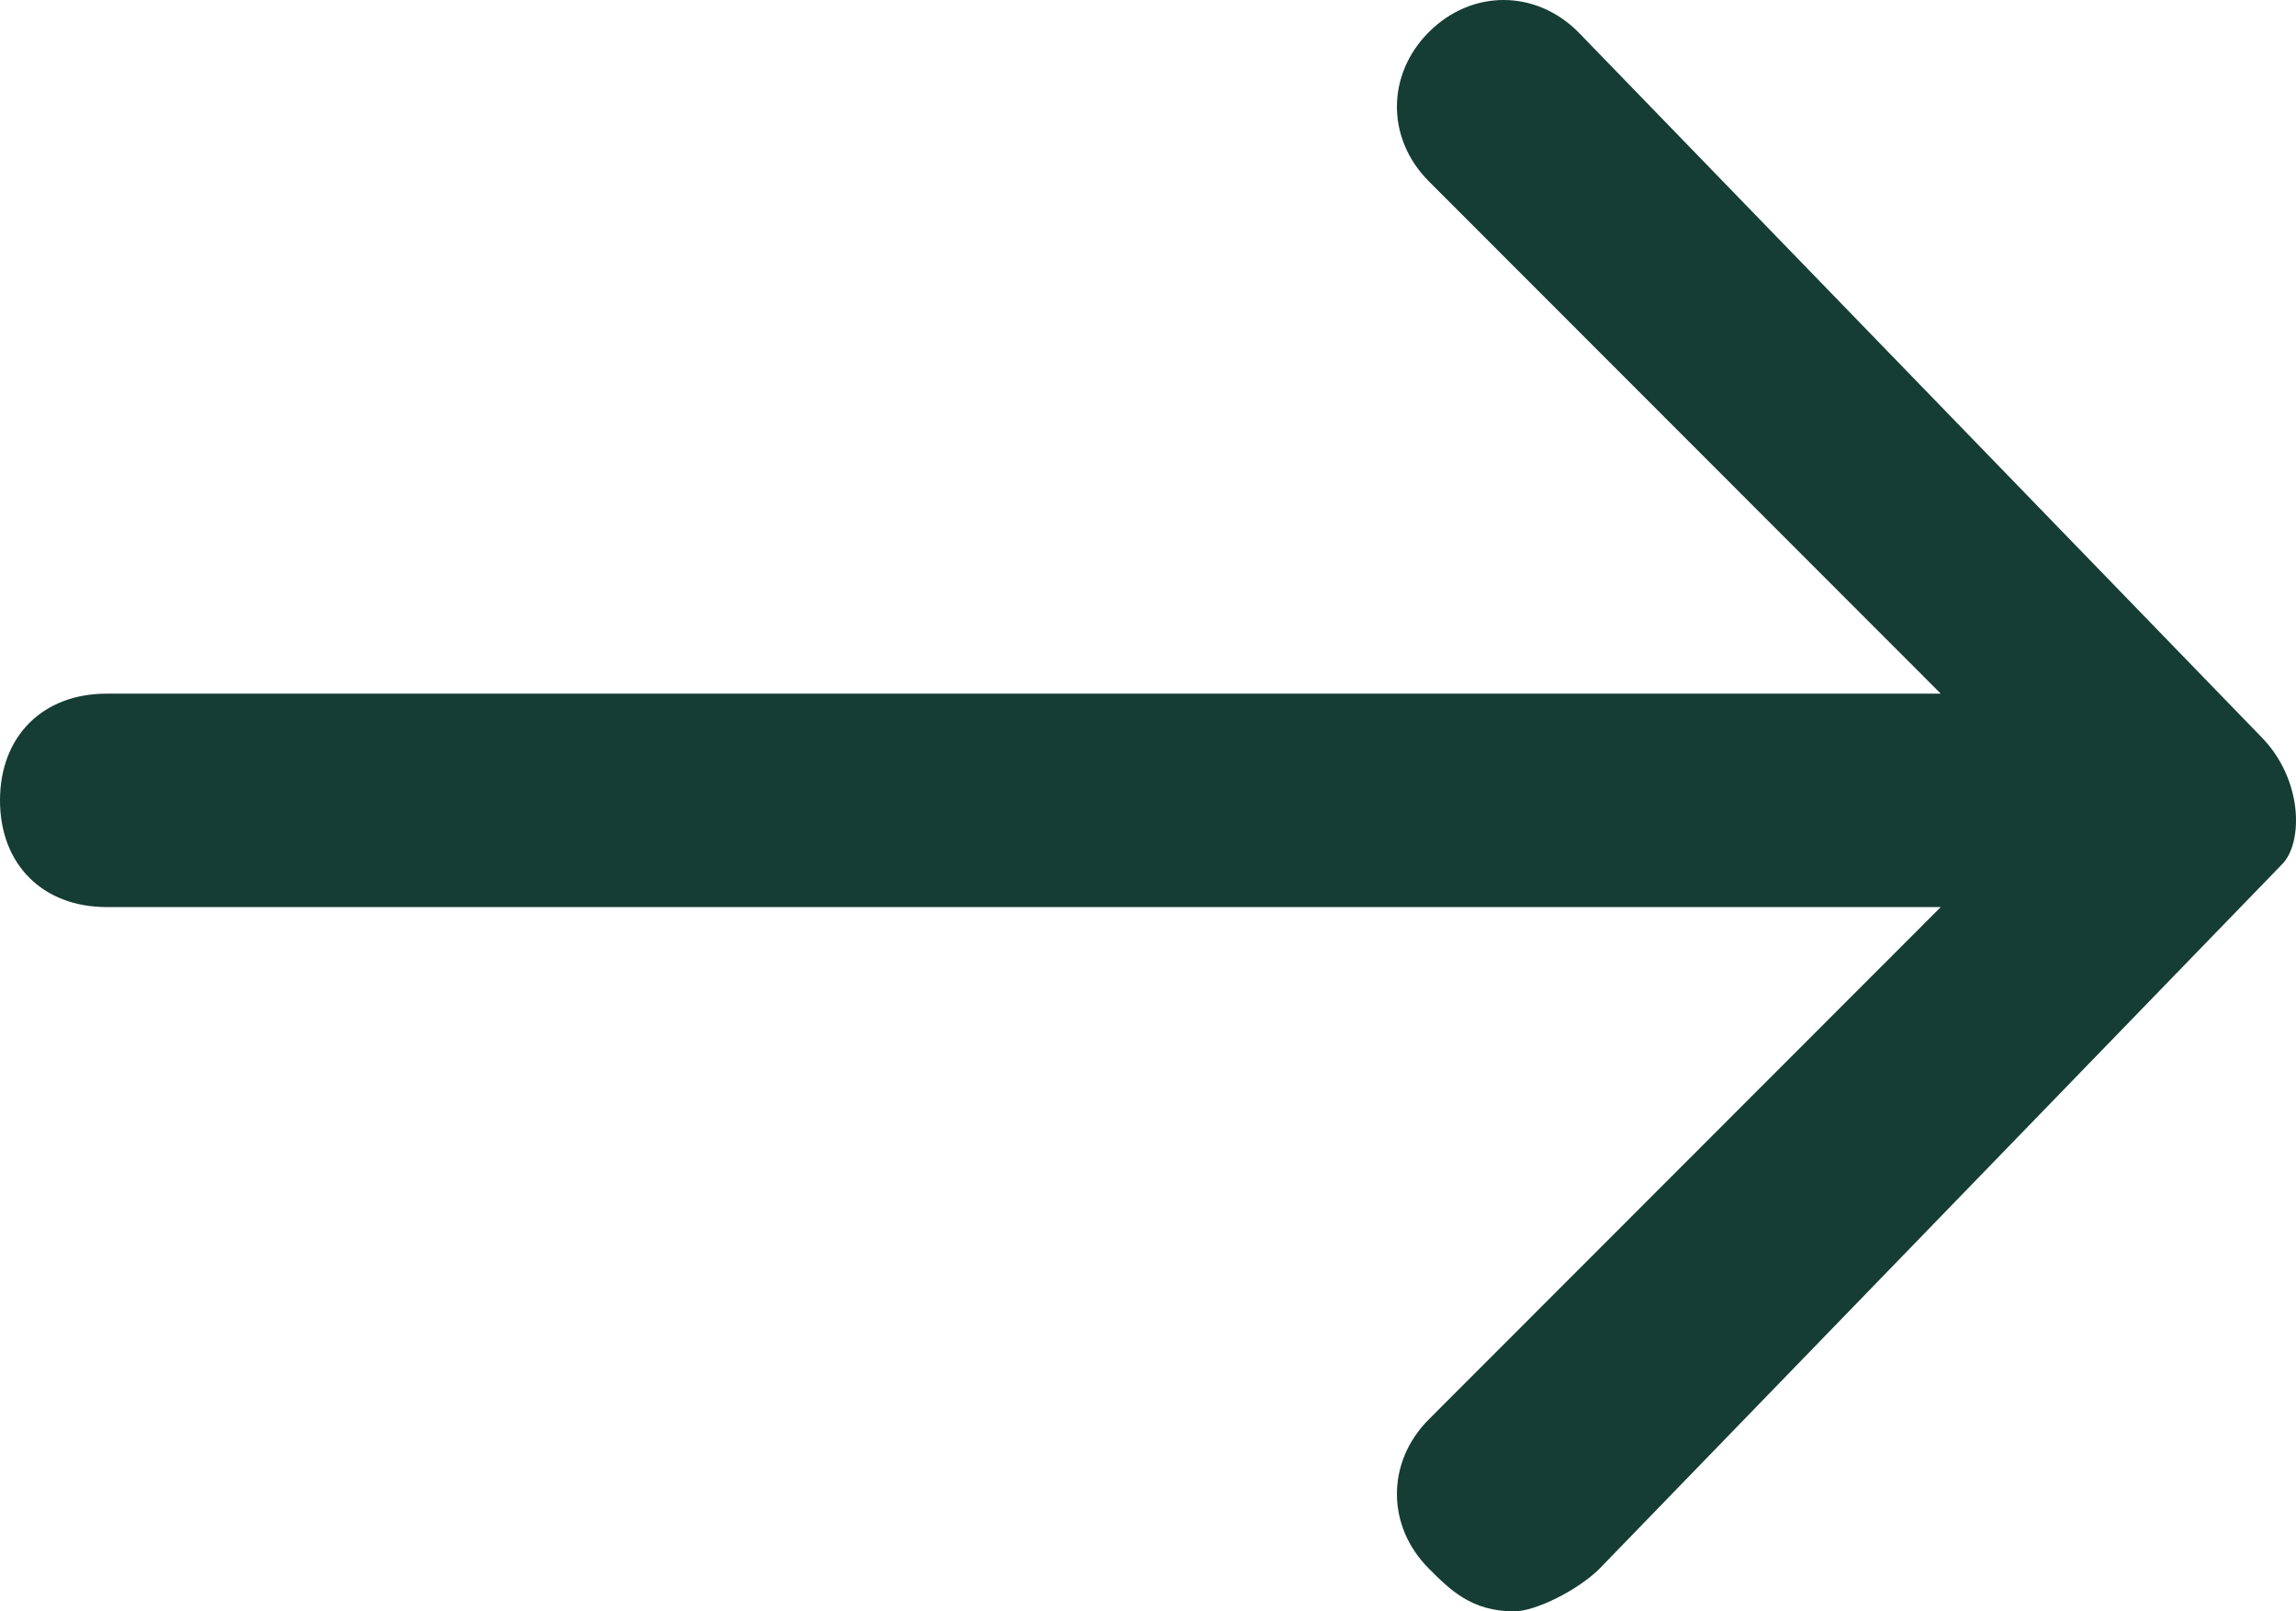
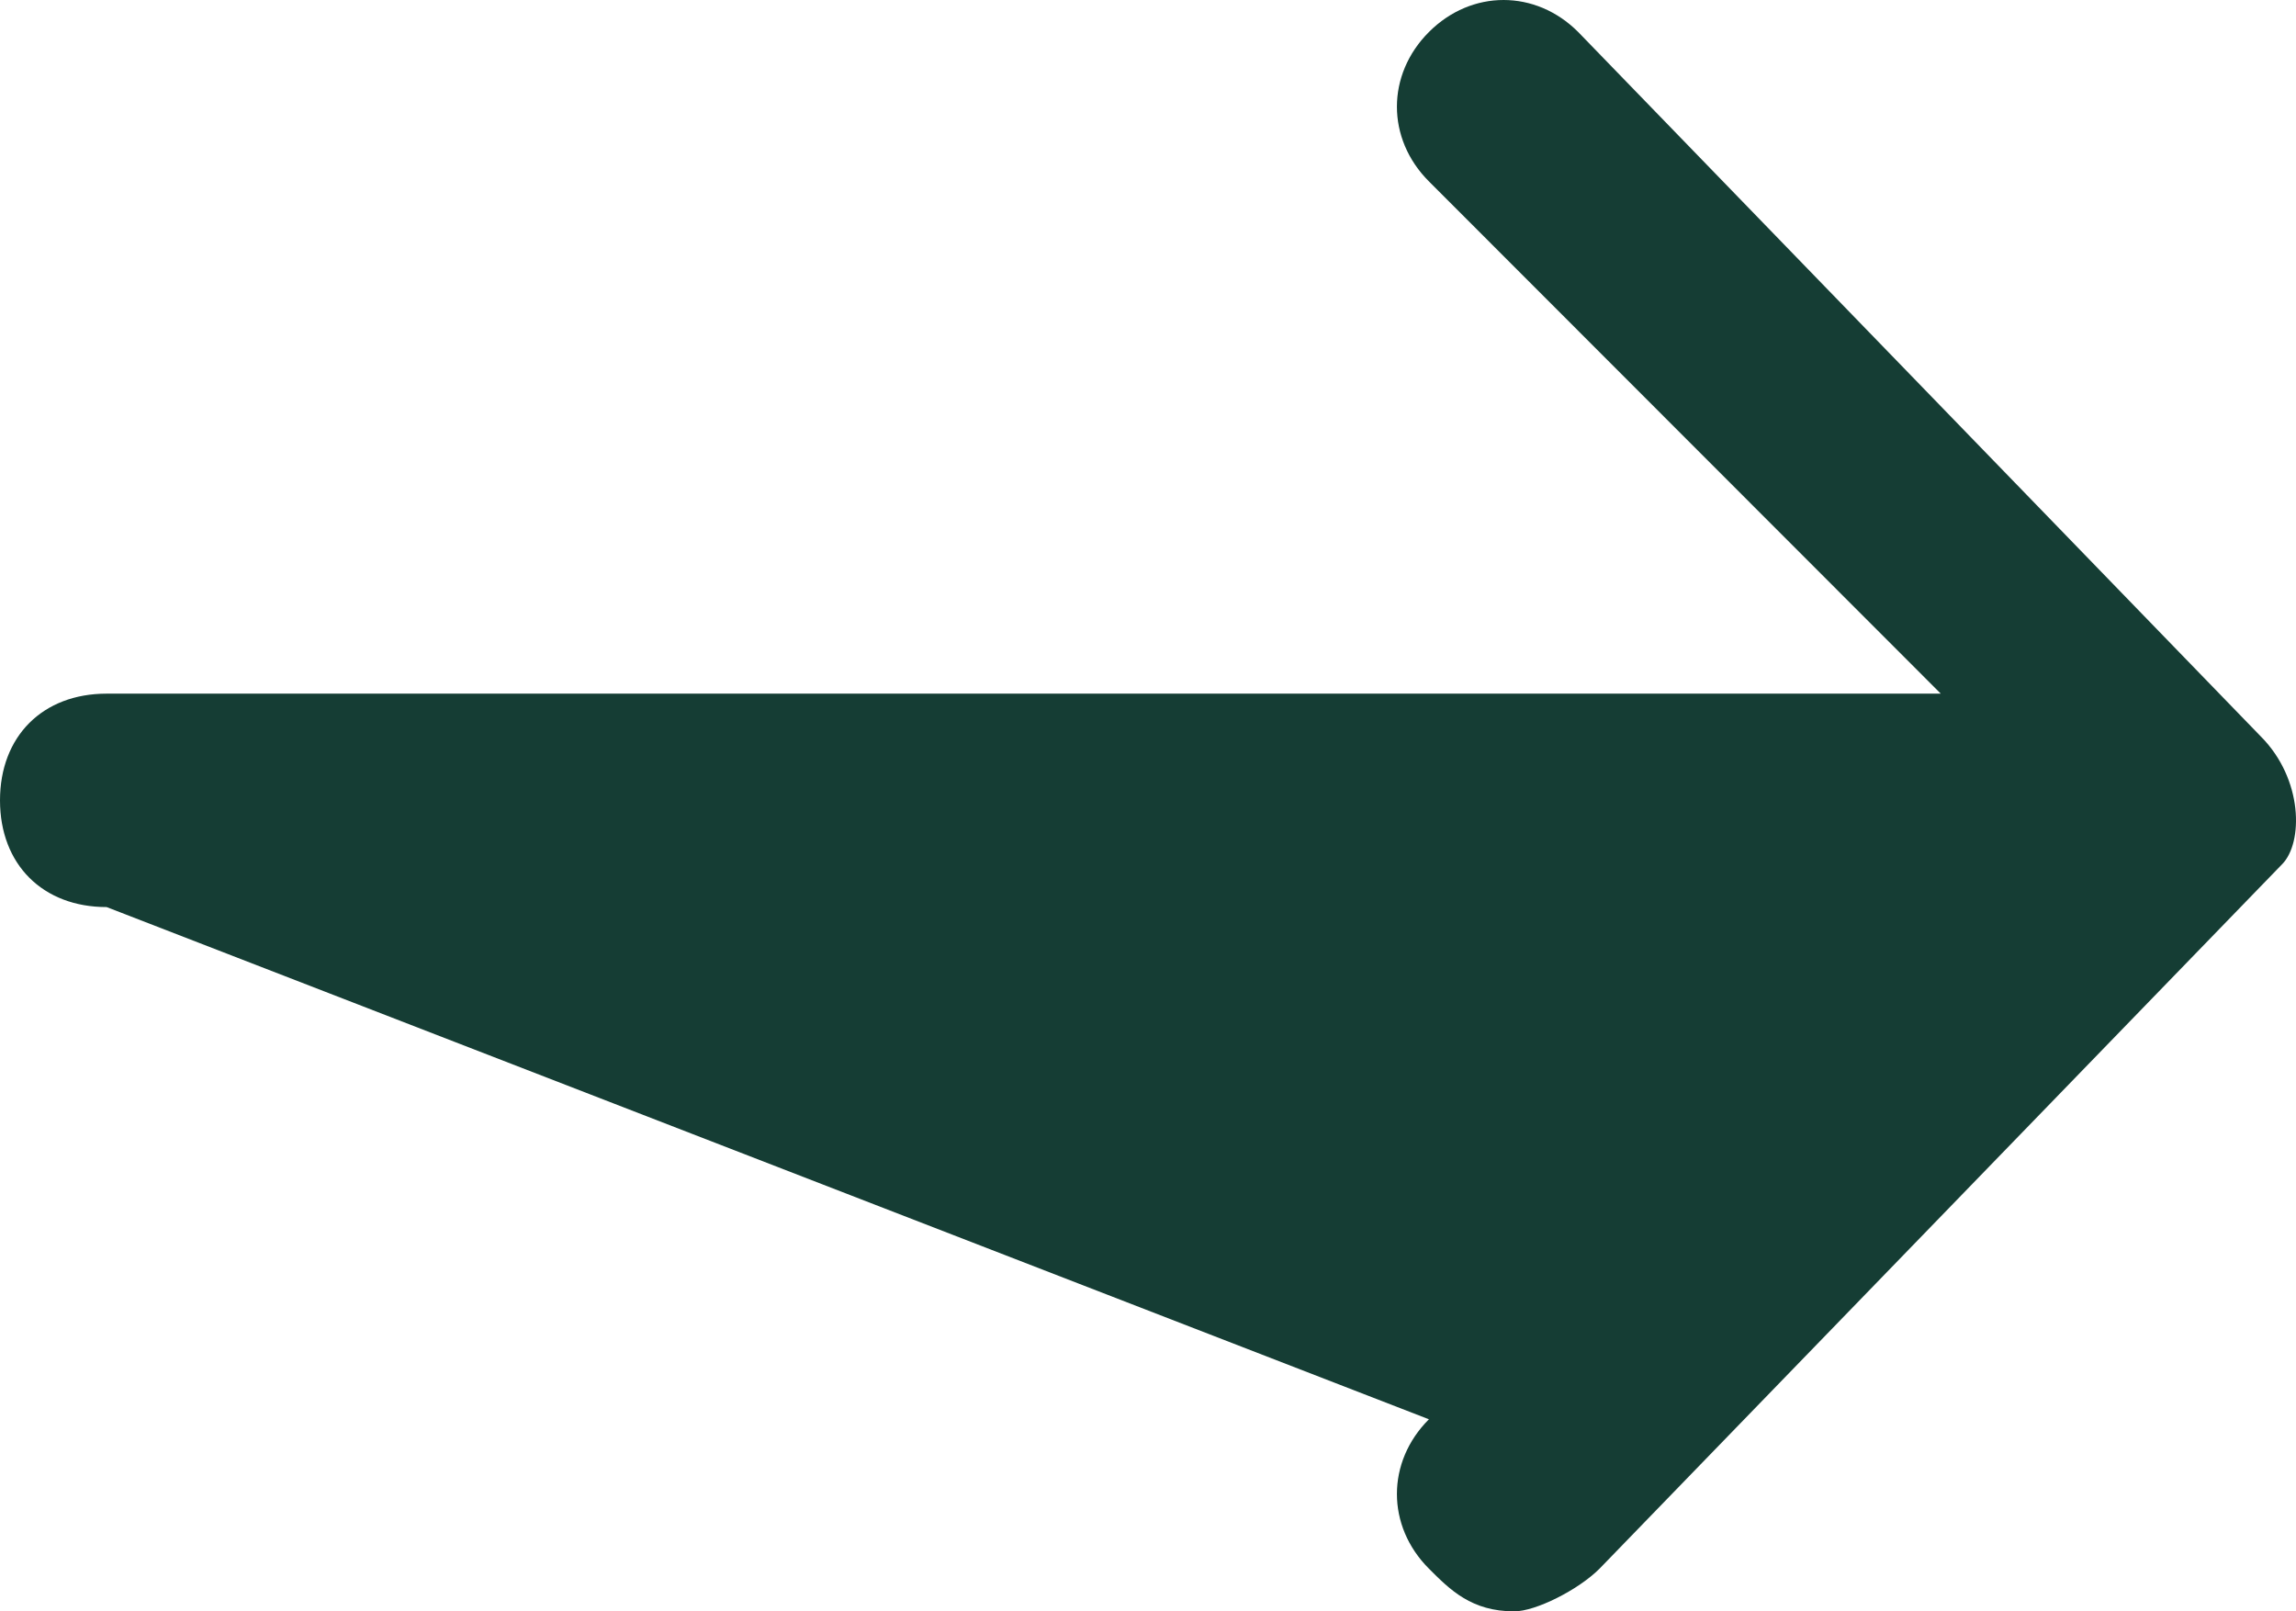
<svg xmlns="http://www.w3.org/2000/svg" width="57px" height="40px" viewBox="0 0 57 40" version="1.1">
  <title>link_arrow</title>
  <desc>Created with Sketch.</desc>
  <defs />
  <g id="Ui" stroke="none" stroke-width="1" fill="none" fill-rule="evenodd" transform="translate(-166, -196)">
-     <path d="M222.123,214.278 L205.18,196.795 C204.121,195.735 202.533,195.735 201.474,196.795 C200.415,197.854 200.415,199.444 201.474,200.503 L214.181,213.219 L168.647,213.219 C167.059,213.219 166,214.278 166,215.868 C166,217.457 167.059,218.517 168.647,218.517 L214.181,218.517 L201.474,231.232 C200.415,232.291 200.415,233.881 201.474,234.94 C202.003,235.47 202.533,236 203.592,236 C204.121,236 205.18,235.47 205.71,234.94 L222.652,217.457 C223.182,216.927 223.182,215.338 222.123,214.278" id="link_arrow" fill="#153D34" />
+     <path d="M222.123,214.278 L205.18,196.795 C204.121,195.735 202.533,195.735 201.474,196.795 C200.415,197.854 200.415,199.444 201.474,200.503 L214.181,213.219 L168.647,213.219 C167.059,213.219 166,214.278 166,215.868 C166,217.457 167.059,218.517 168.647,218.517 L201.474,231.232 C200.415,232.291 200.415,233.881 201.474,234.94 C202.003,235.47 202.533,236 203.592,236 C204.121,236 205.18,235.47 205.71,234.94 L222.652,217.457 C223.182,216.927 223.182,215.338 222.123,214.278" id="link_arrow" fill="#153D34" />
  </g>
</svg>